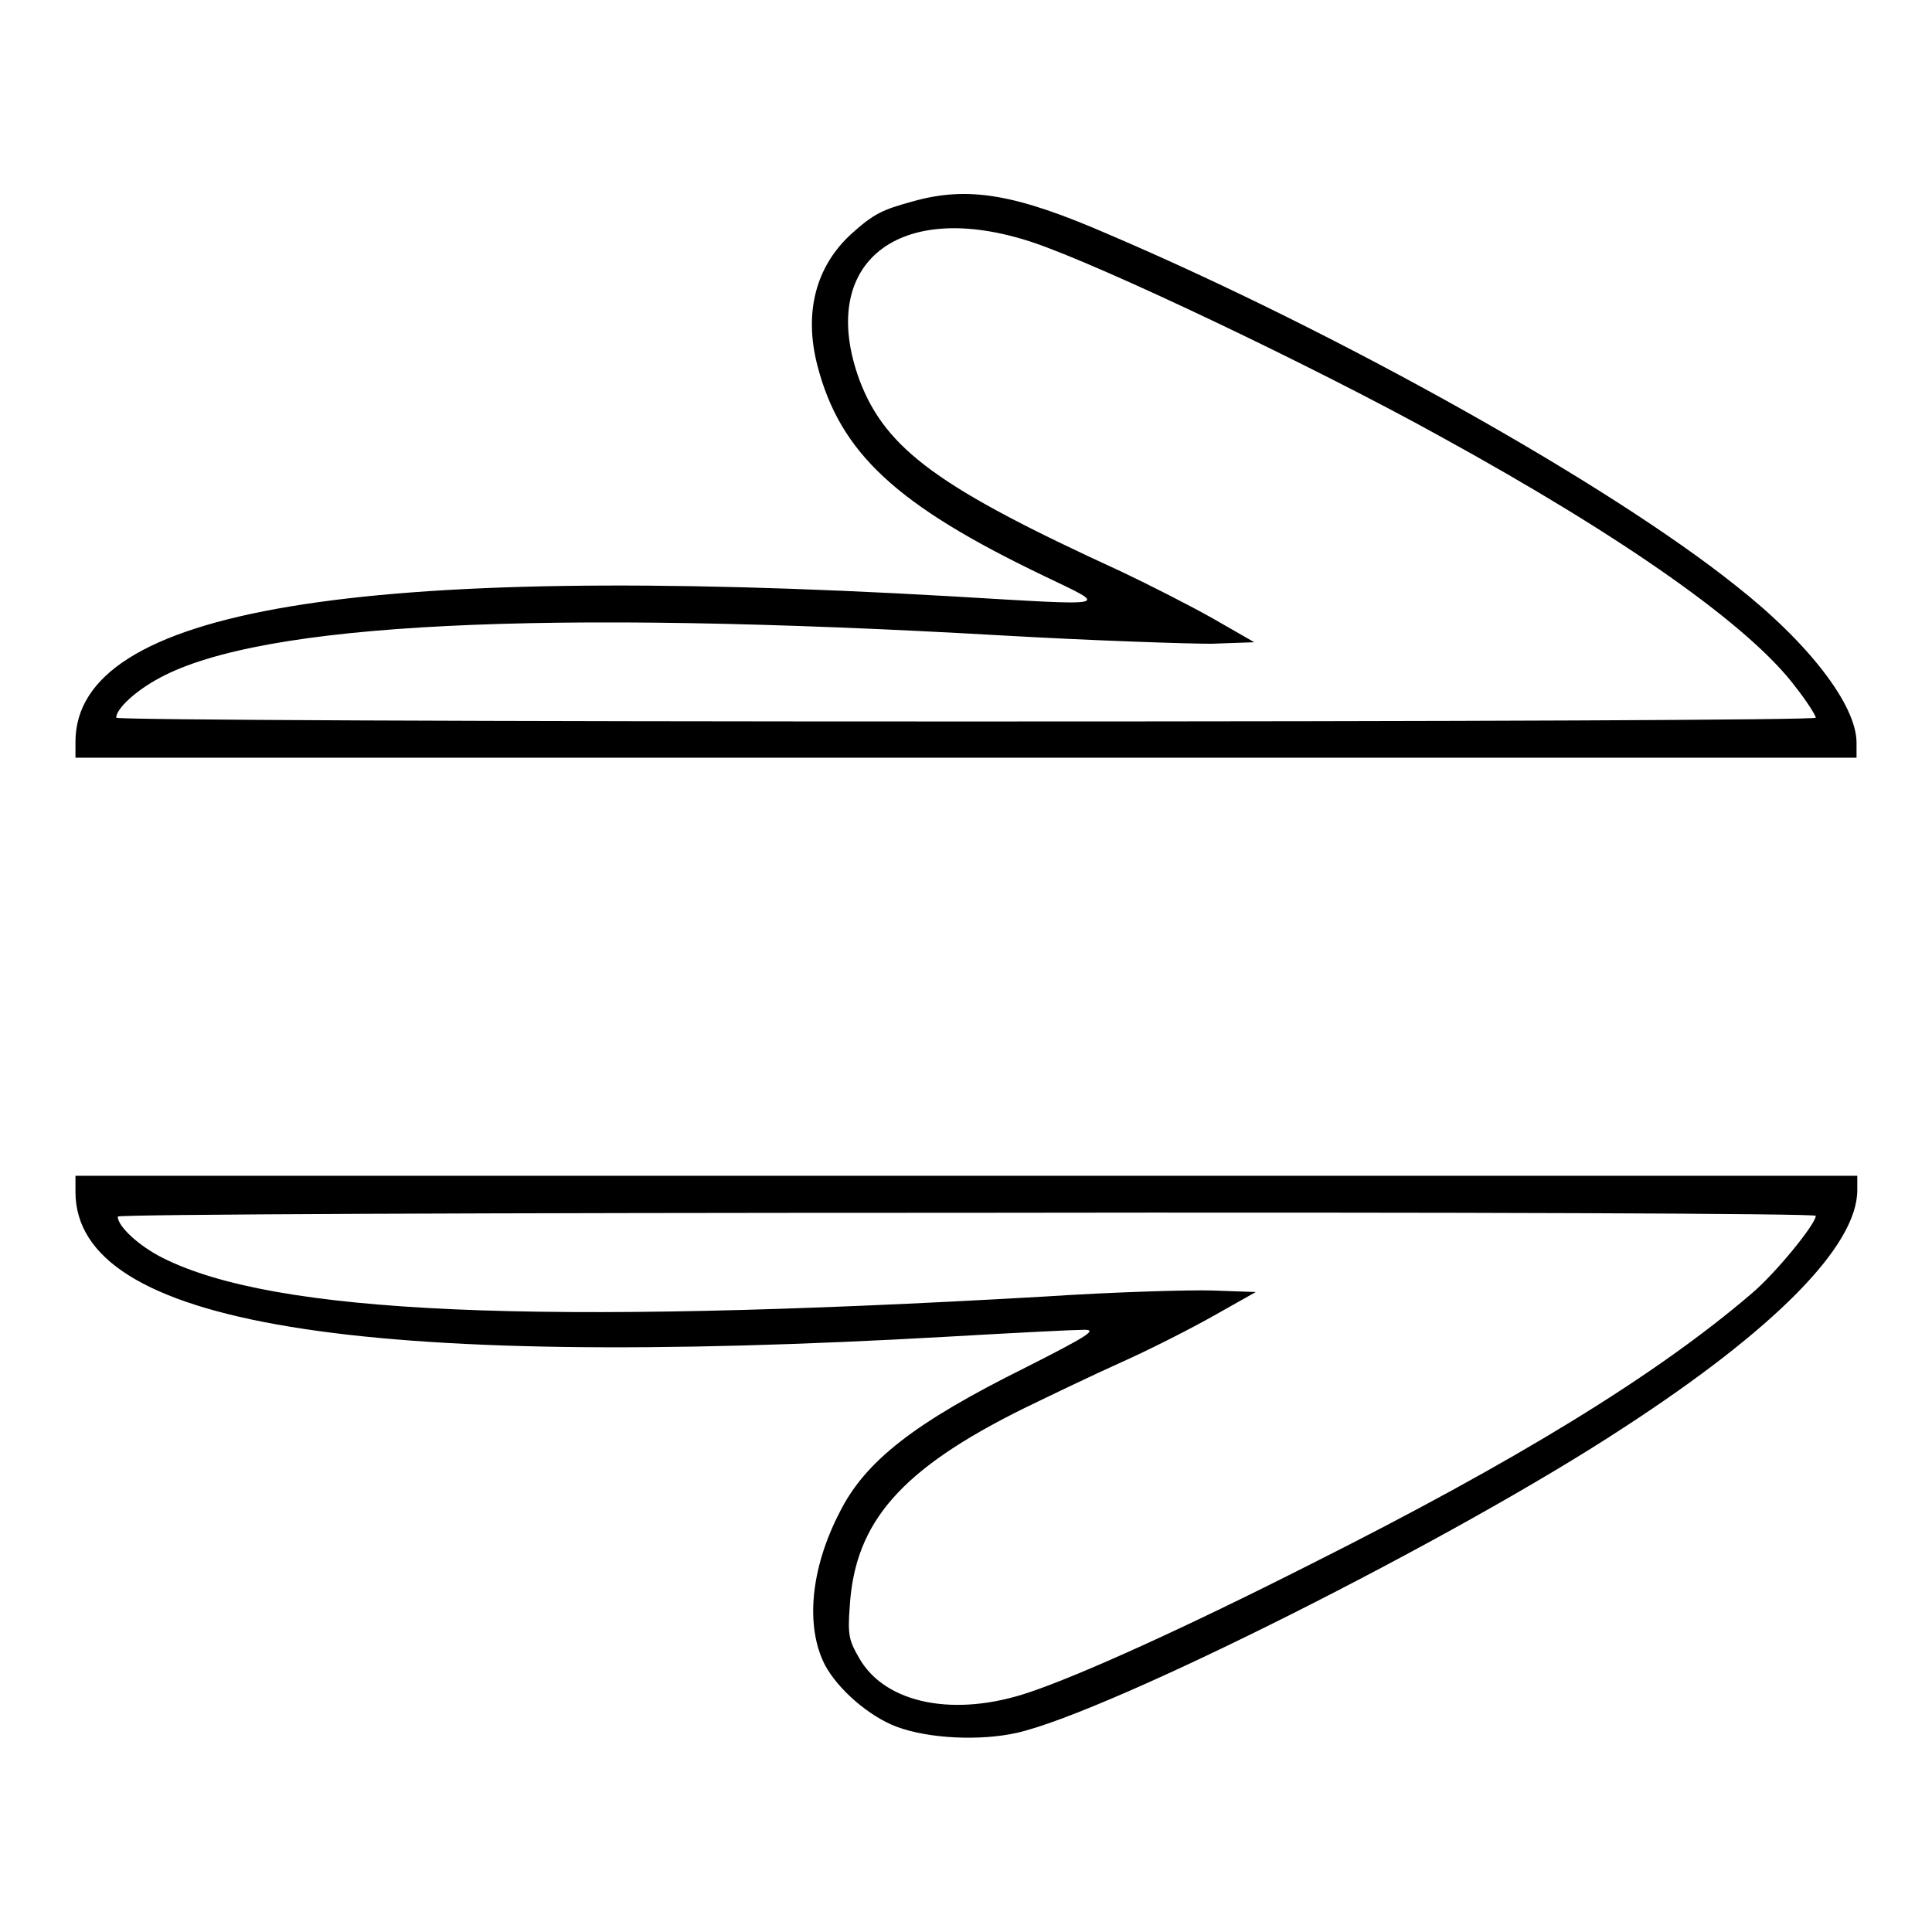
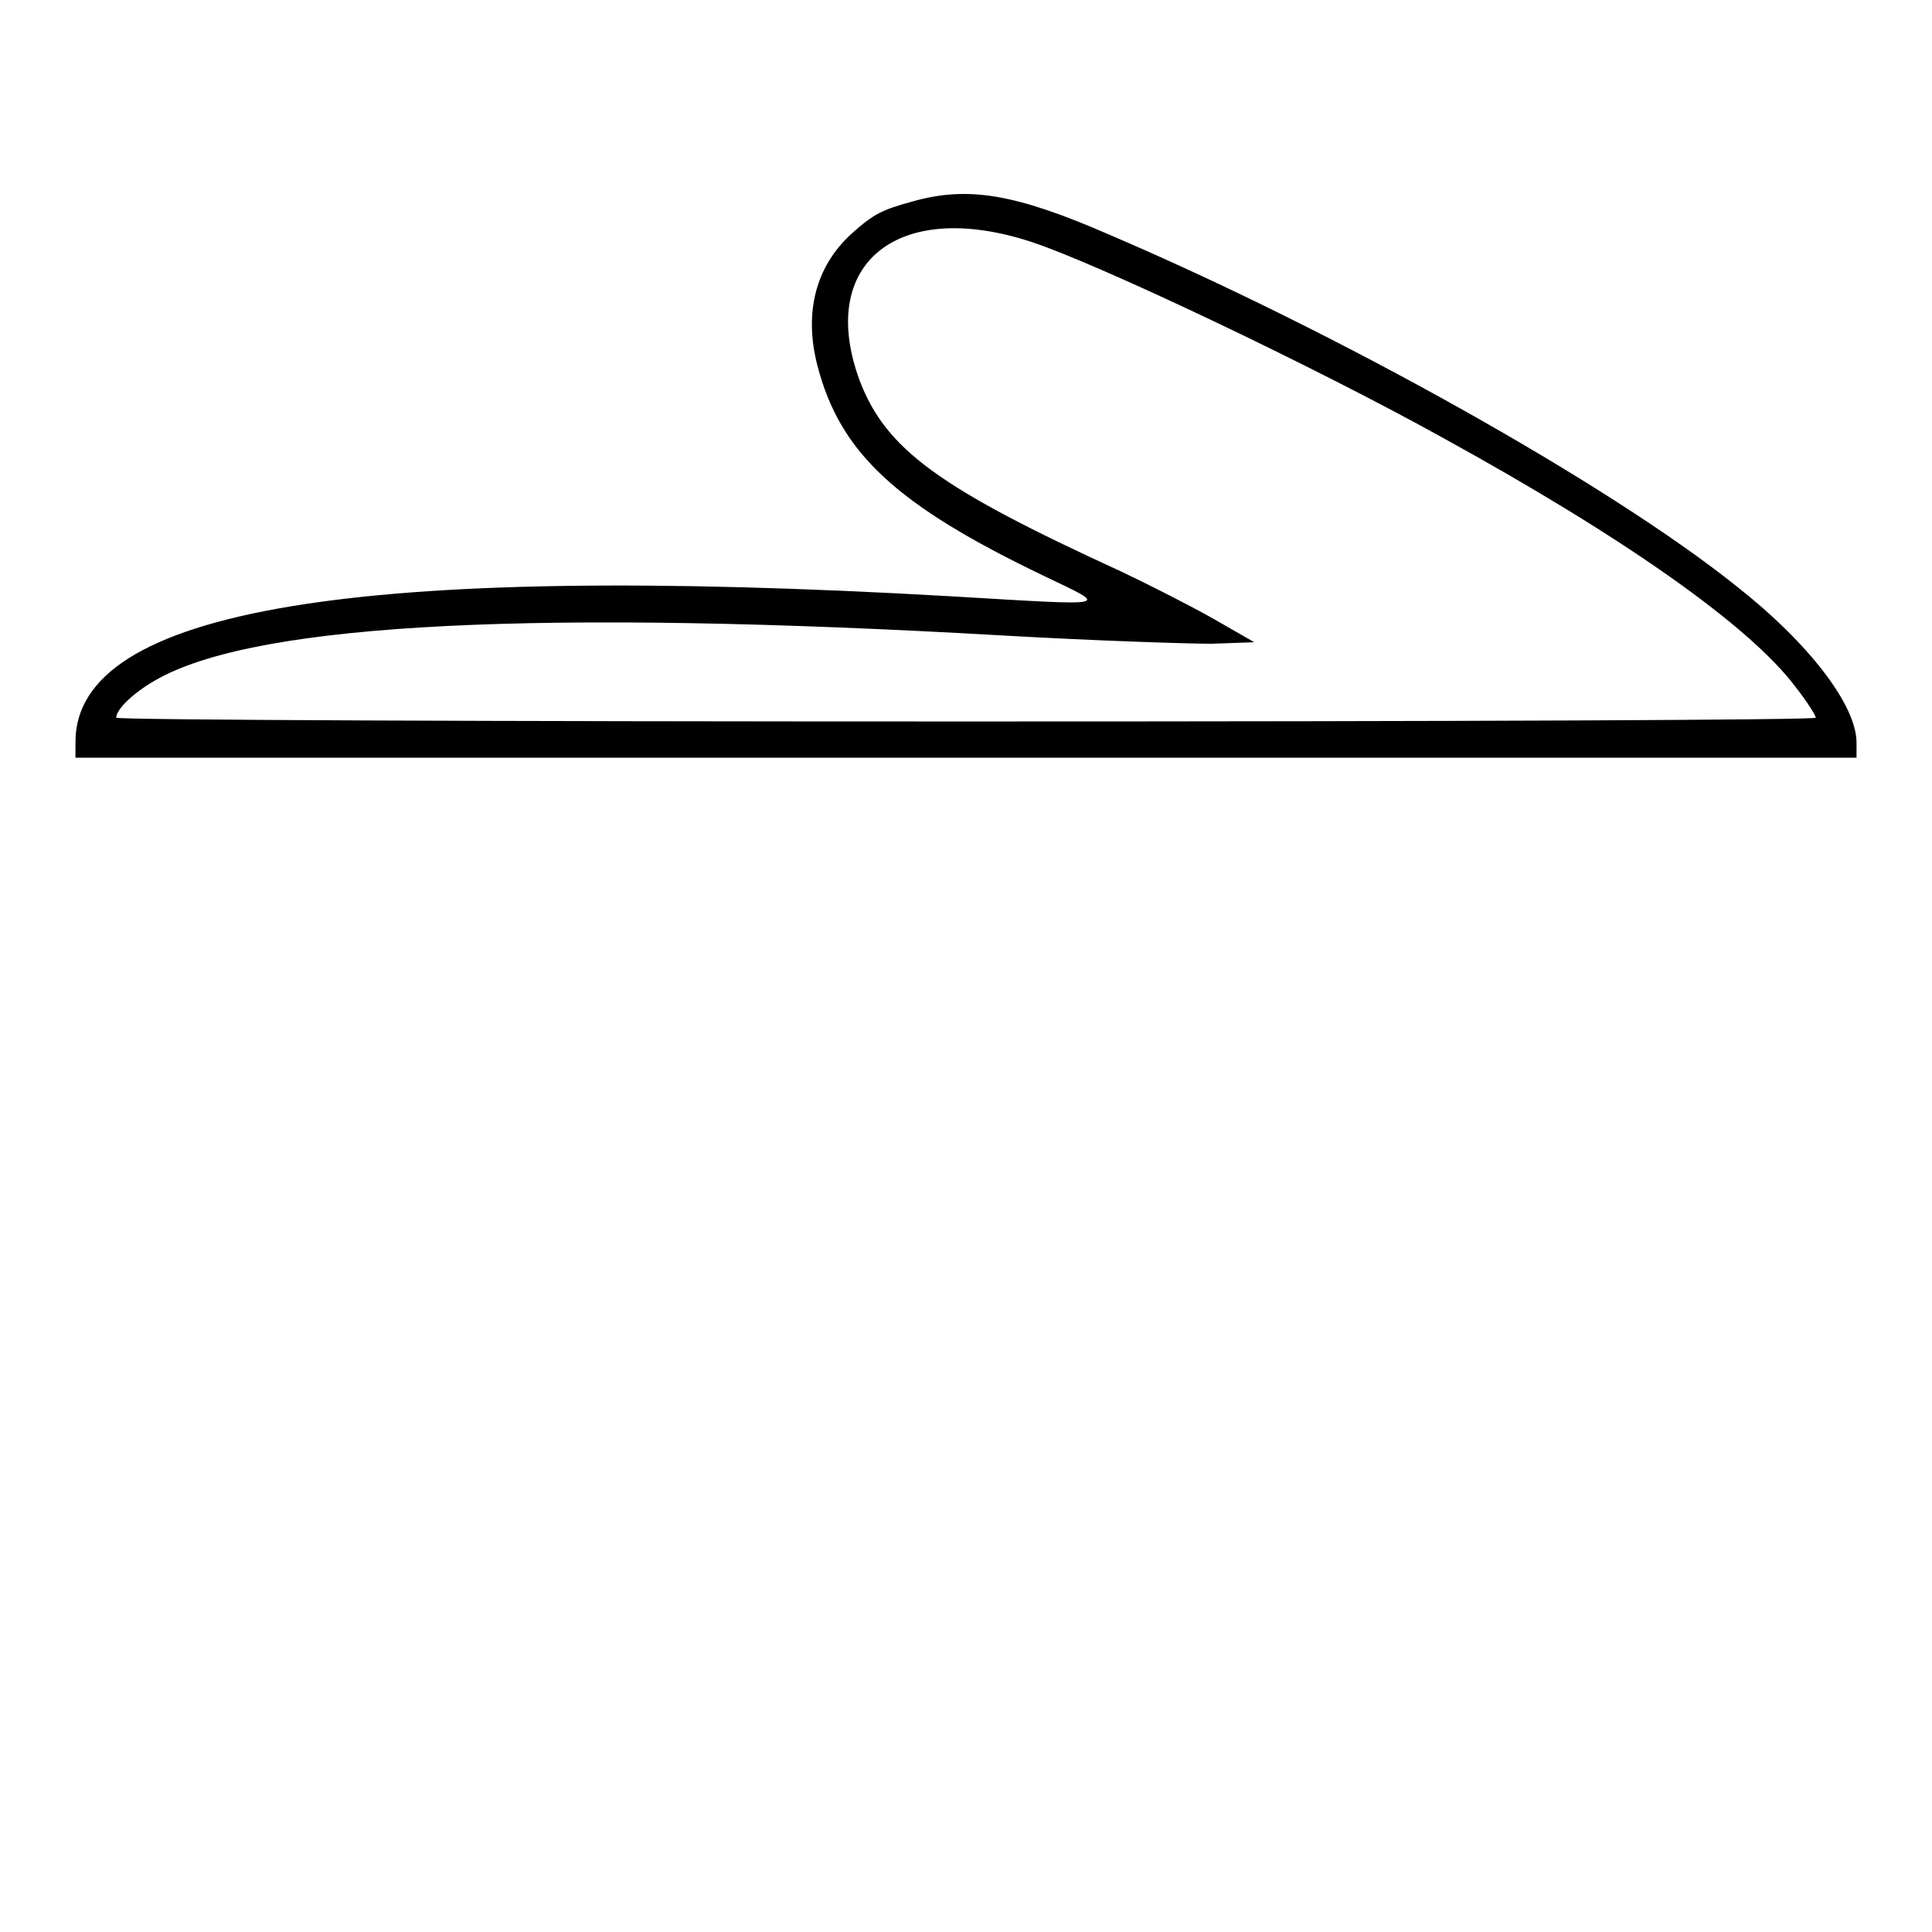
<svg xmlns="http://www.w3.org/2000/svg" version="1.1" x="0px" y="0px" viewBox="0 0 256 256" enable-background="new 0 0 256 256" xml:space="preserve">
  <g>
    <g>
      <g>
        <path fill="#000000" d="M120.9,26.7c-4,1.1-5.1,1.6-8.1,4.3c-4.7,4.3-6.3,10.4-4.5,17.4c3,11.6,10.4,18.5,30,27.9c8.7,4.2,9.7,4-12.5,2.7C47.2,74.5,10,80.7,10,98.3v2.1h118h118v-2c0-4.9-6.2-13.1-16-20.8c-16.9-13.5-52.6-33.5-83-46.5C134.6,25.7,128.3,24.6,120.9,26.7z M136.8,32.1c9,3,37.2,16.4,54,25.7c24.6,13.5,41.1,25.2,47.1,33.2c1.5,1.9,2.7,3.8,2.7,4.1s-46.2,0.5-112.6,0.5c-63,0-112.6-0.2-112.6-0.5c0-1.2,2.6-3.6,5.8-5.3c13.6-7.3,50.5-9.1,111.6-5.6c12.2,0.7,24.6,1.1,27.7,1.1l5.7-0.2l-5.4-3.1c-3-1.7-8.5-4.5-12.3-6.3c-24-11-31.1-16.1-34.6-25.3C108.2,34.9,119,26.2,136.8,32.1z" />
-         <path fill="#000000" d="M10,158c0.1,17.5,37.1,23.6,115.9,19.1c8.6-0.5,16.6-0.9,17.8-0.9c1.7,0,0.5,0.8-7.8,5c-14.7,7.3-21.3,12.4-24.7,19.3c-3.8,7.4-4.5,15-1.9,20.1c1.7,3.2,5.8,6.8,9.5,8.2c4.3,1.6,11.1,1.9,16,0.8c12.5-2.9,57.9-25.7,80.3-40.4c20-13,31-24.1,31-31.5v-1.9H128H10V158z M240.6,161.1c0,1.1-5.4,7.7-8.5,10.3c-12.6,10.8-31.2,22.2-58.5,35.9c-16.6,8.4-30.3,14.6-37.1,16.9c-9.9,3.4-19.1,1.6-22.6-4.4c-1.4-2.4-1.6-3.1-1.3-7c0.7-11.1,6.7-18.1,23.1-26.2c3.3-1.6,9.1-4.4,12.9-6.1c3.8-1.7,9.3-4.5,12.3-6.2l5.5-3.1l-5.7-0.2c-3.1-0.1-13.2,0.2-22.3,0.8c-67.8,3.9-102,2.3-116.8-5.1c-3.2-1.6-6-4.2-6-5.5c0-0.3,49.6-0.5,112.6-0.5C194.4,160.6,240.6,160.8,240.6,161.1z" />
      </g>
    </g>
  </g>
</svg>